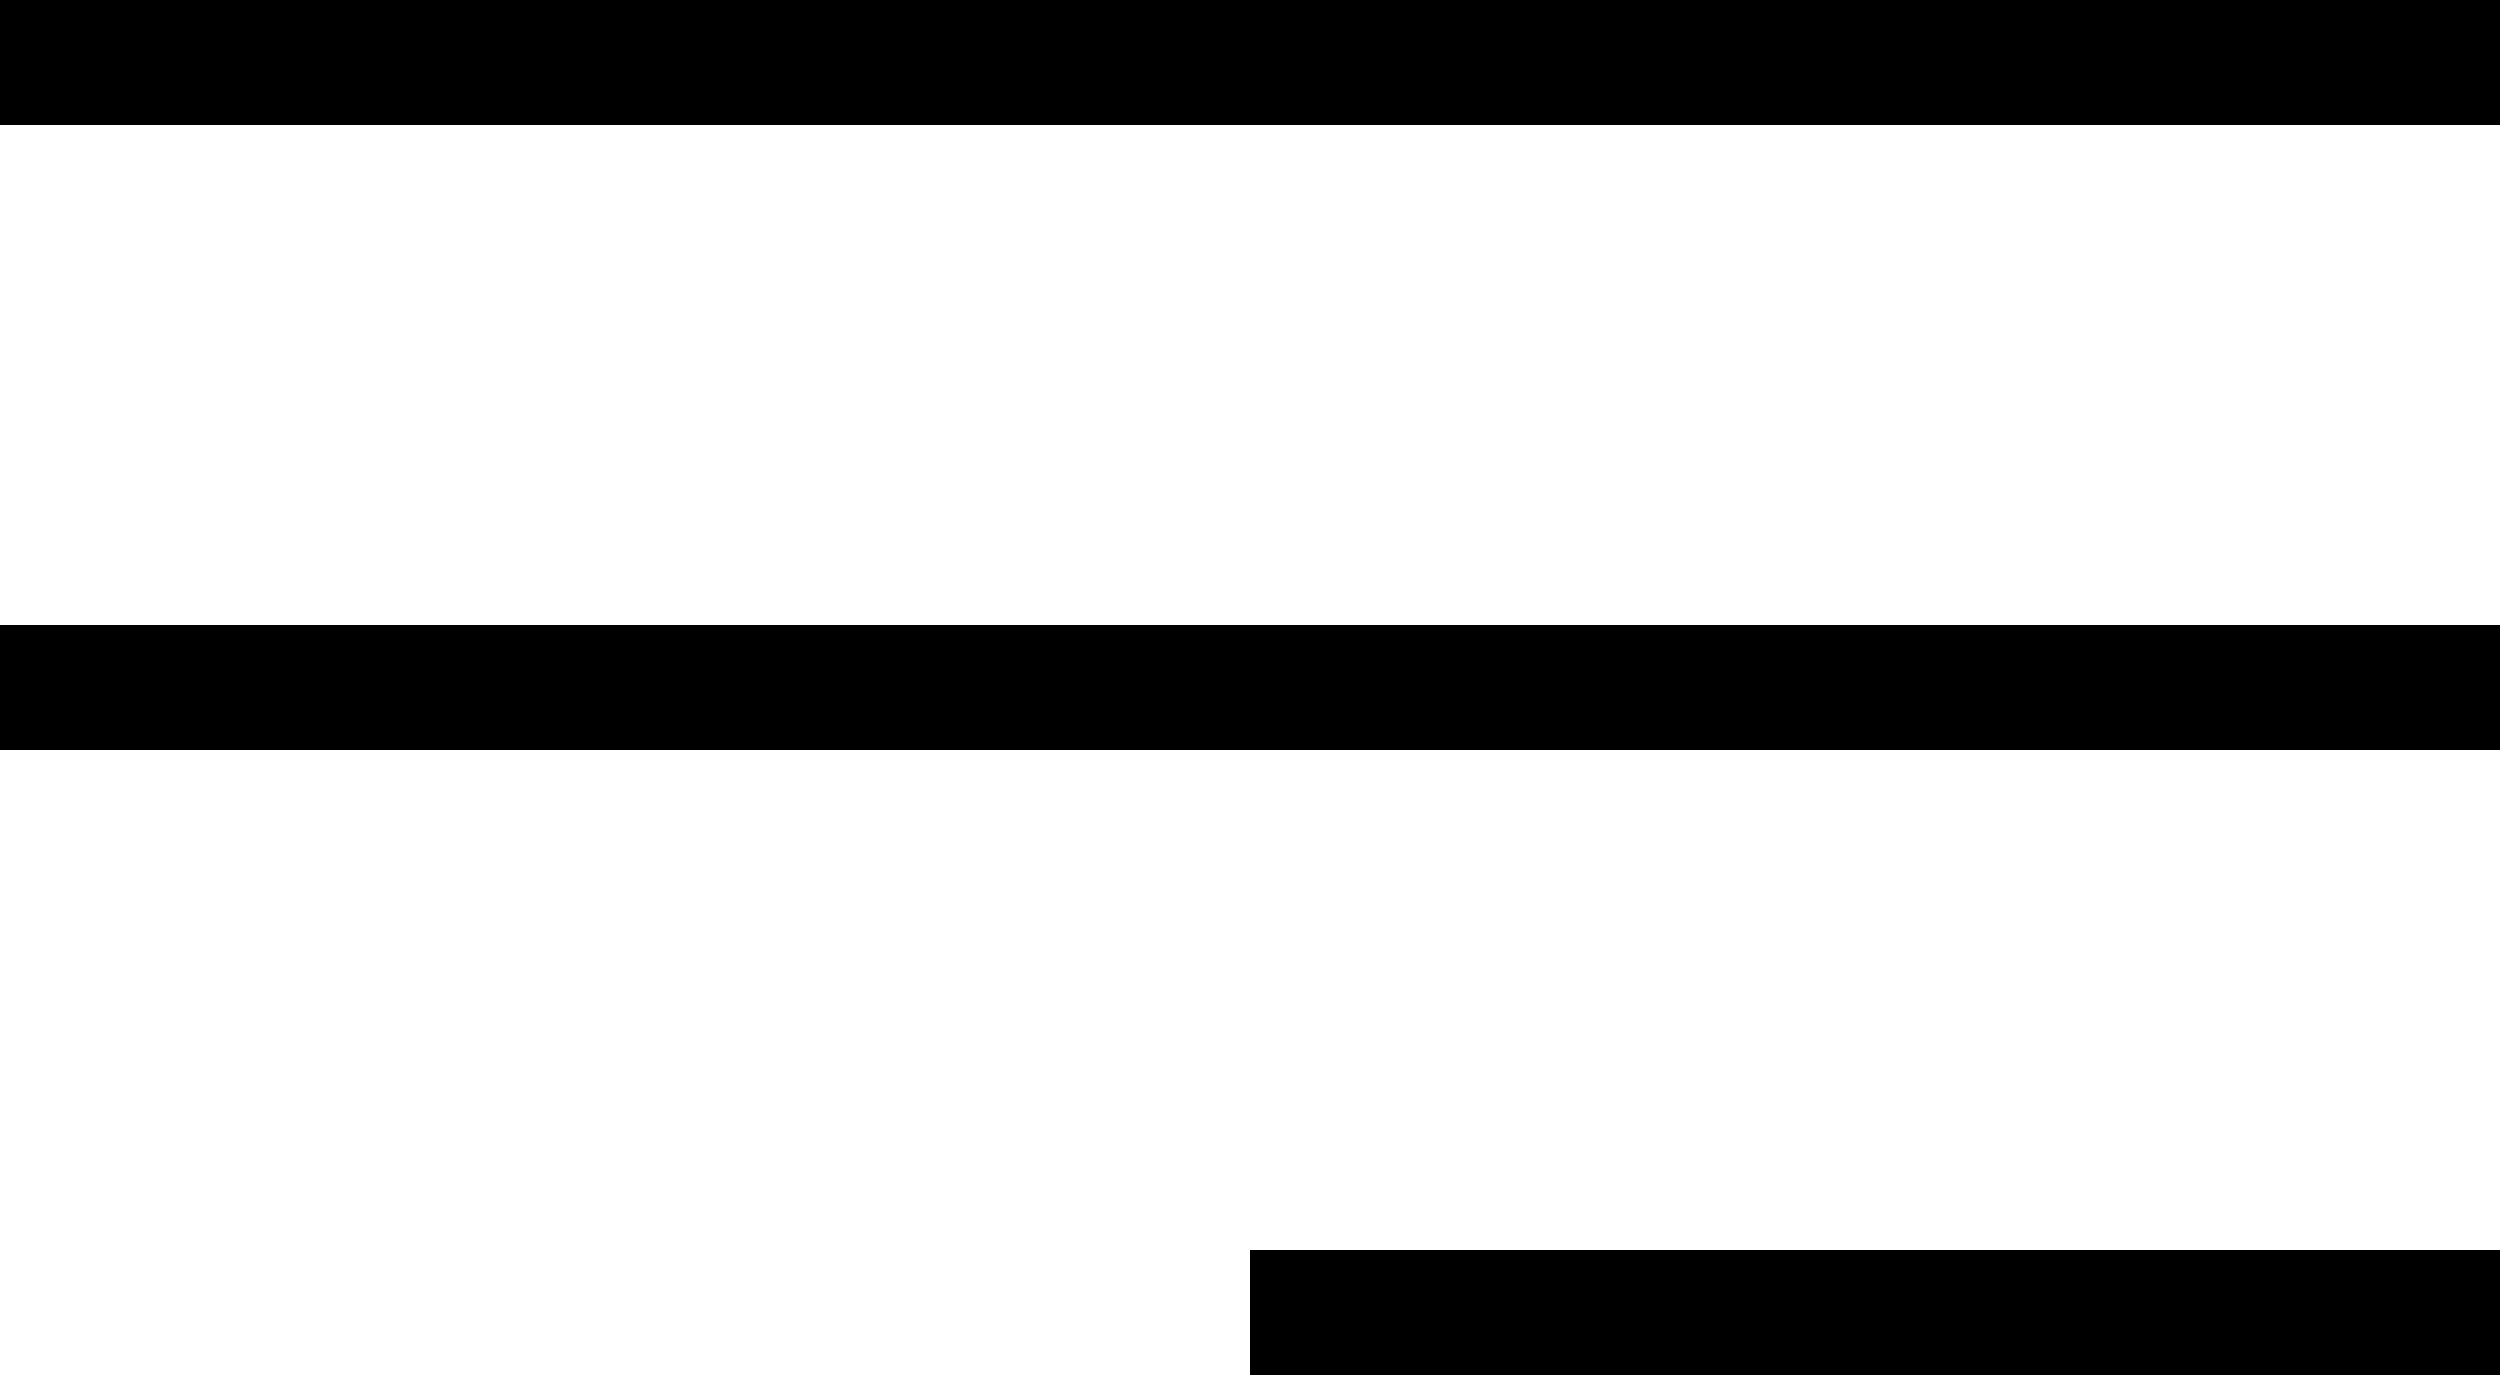
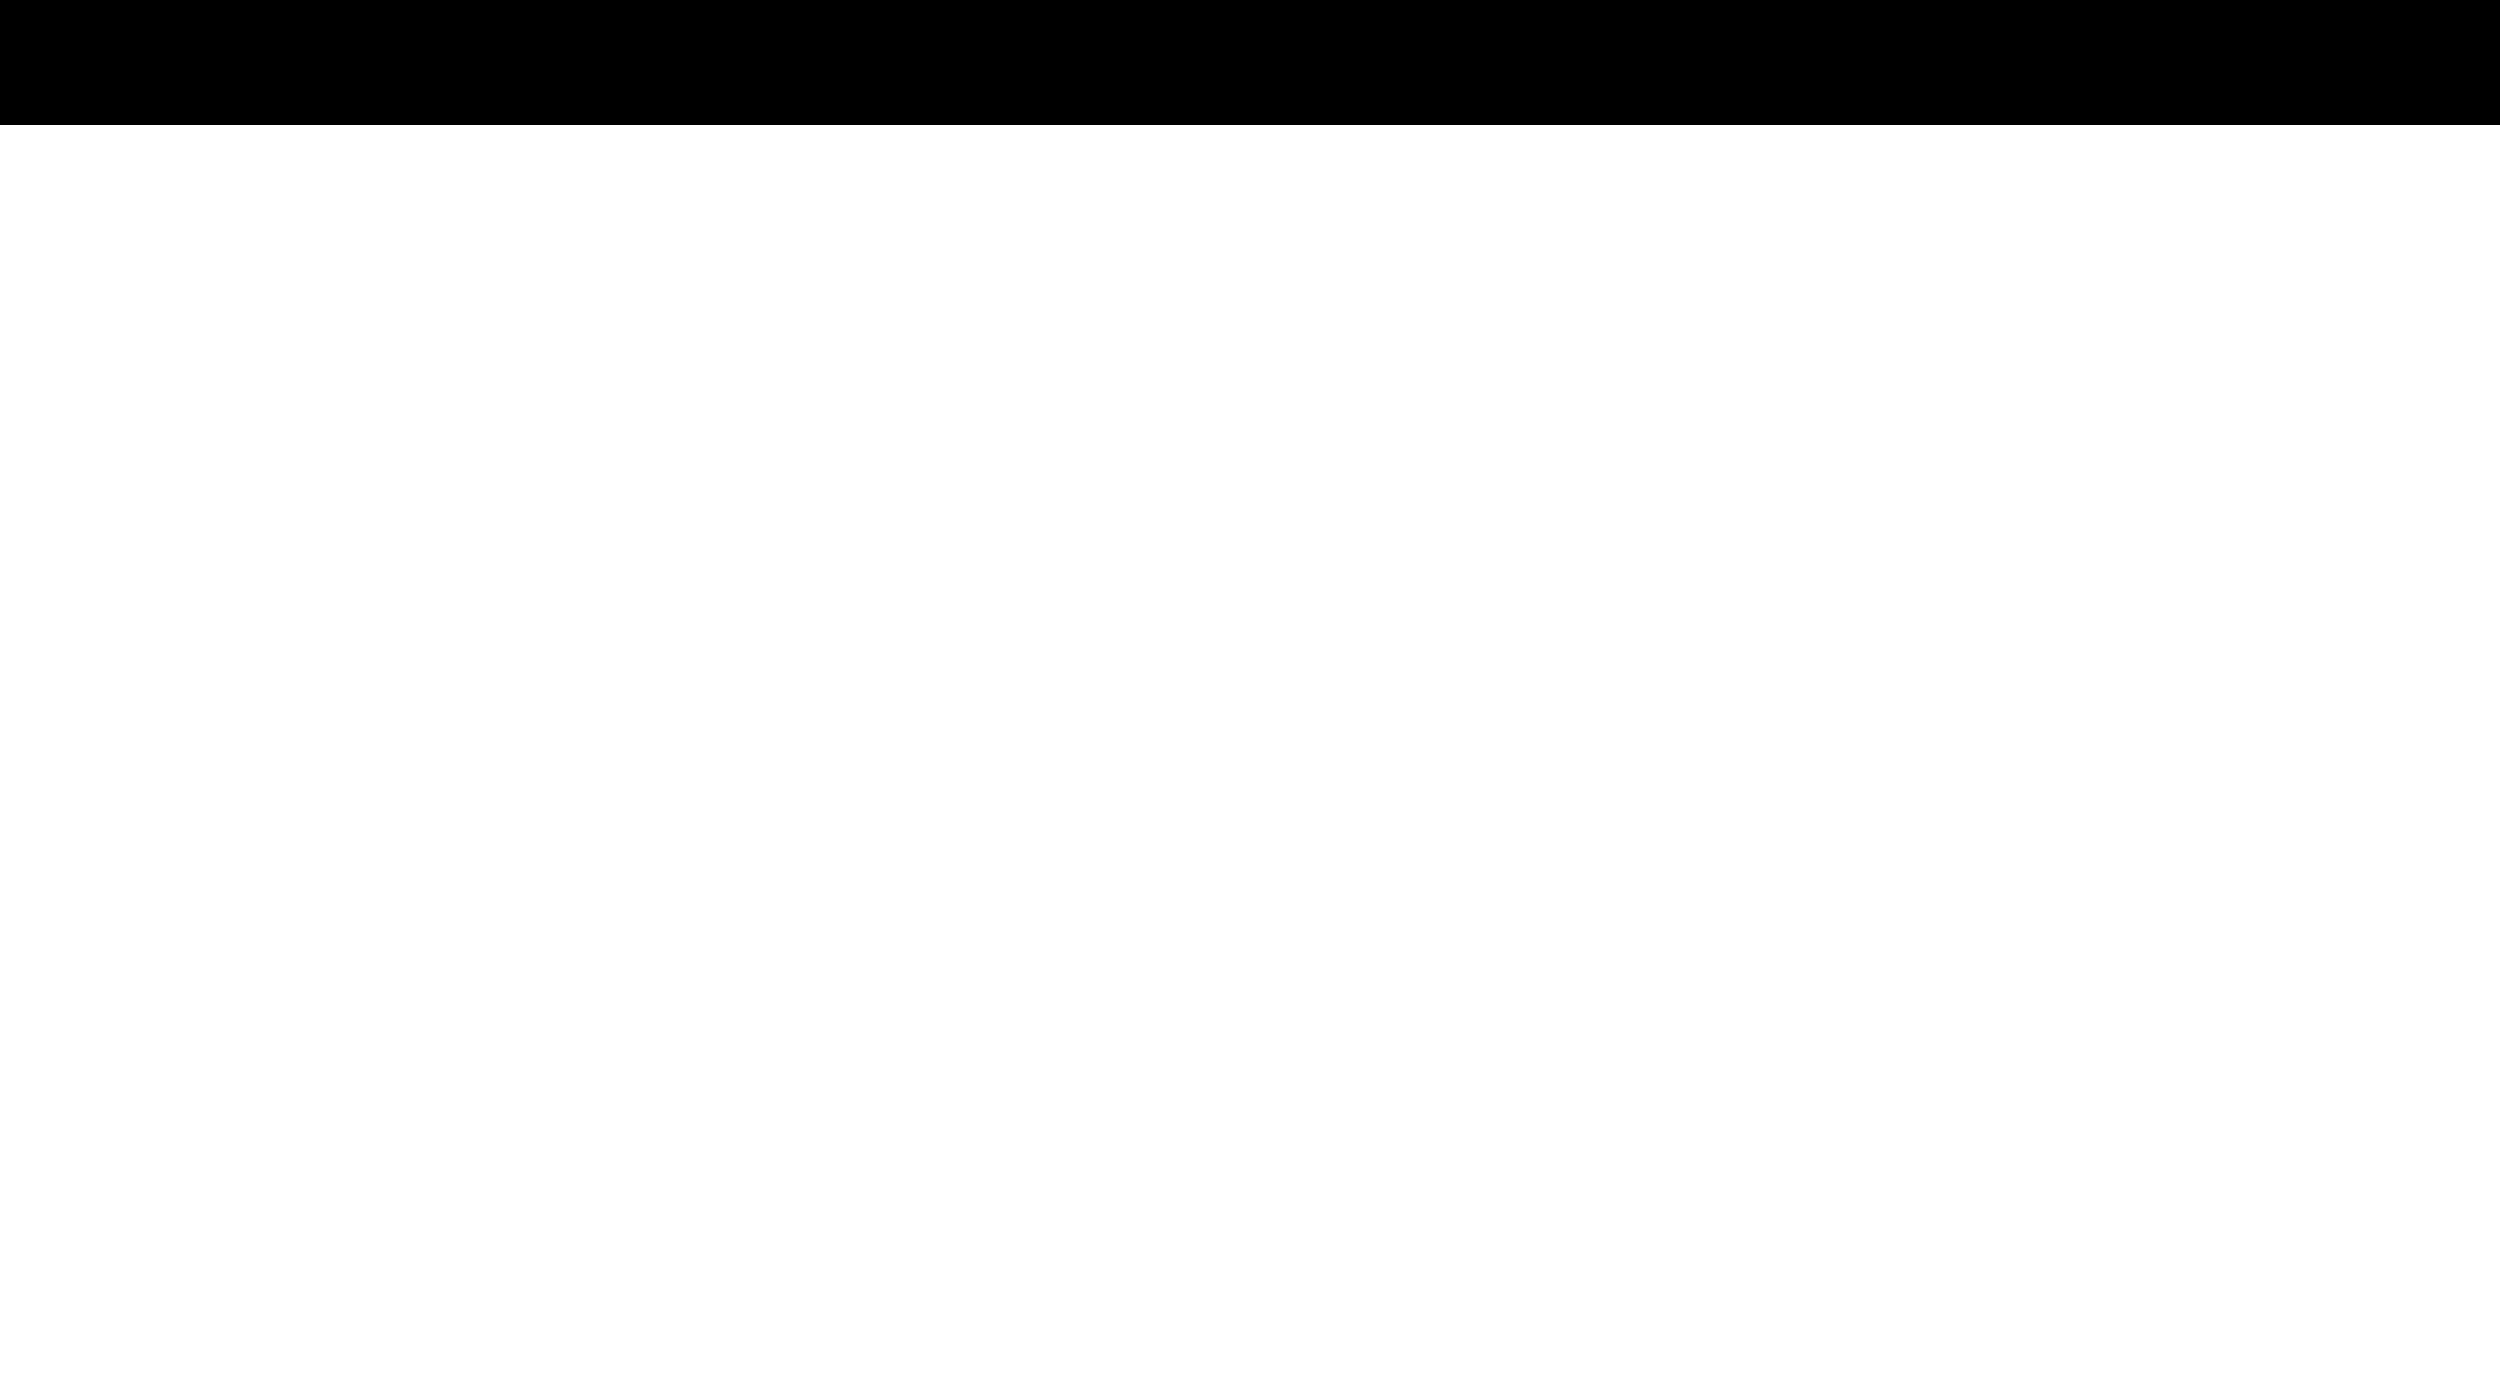
<svg xmlns="http://www.w3.org/2000/svg" id="Layer_1" x="0px" y="0px" width="40px" height="22px" viewBox="0 0 40 22" style="enable-background:new 0 0 40 22;" xml:space="preserve">
  <g>
    <rect width="40" height="2" />
-     <rect y="10" width="40" height="2" />
-     <rect x="20" y="20" width="20" height="2" />
  </g>
</svg>